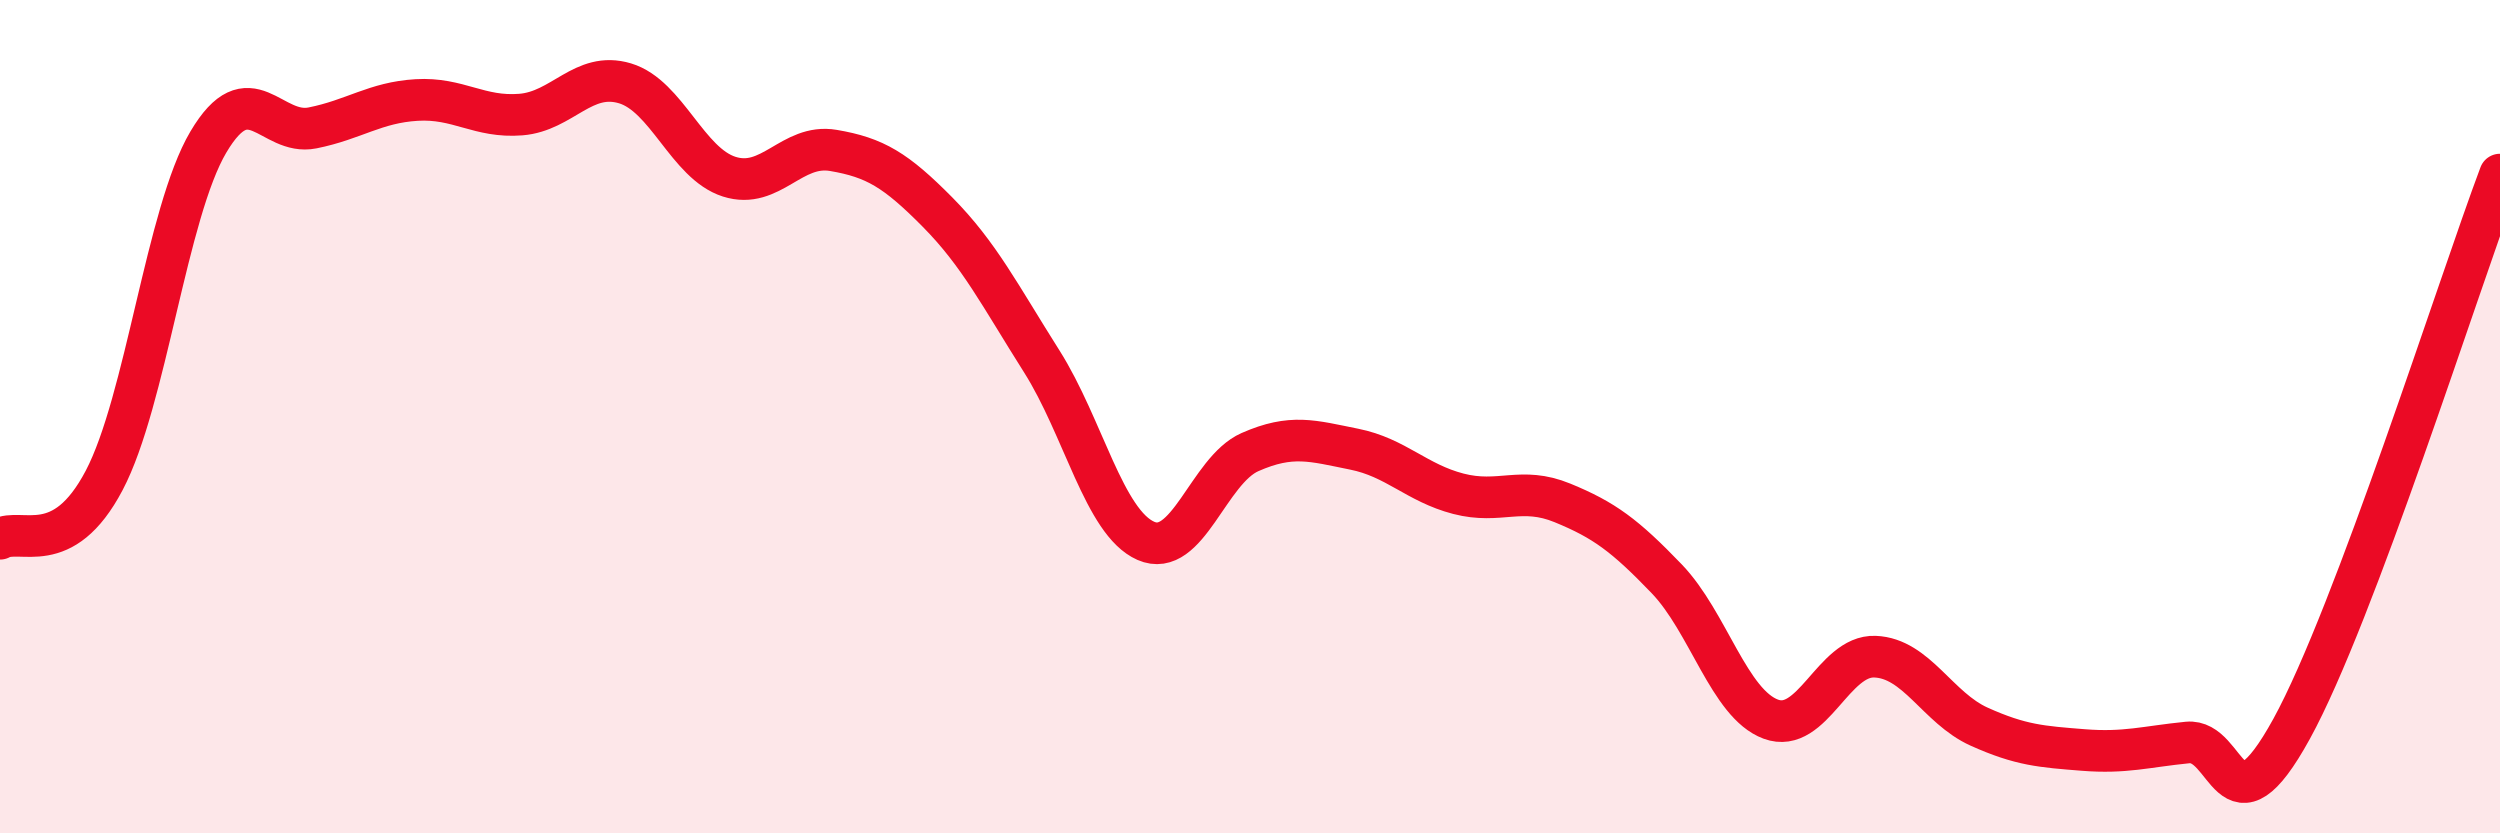
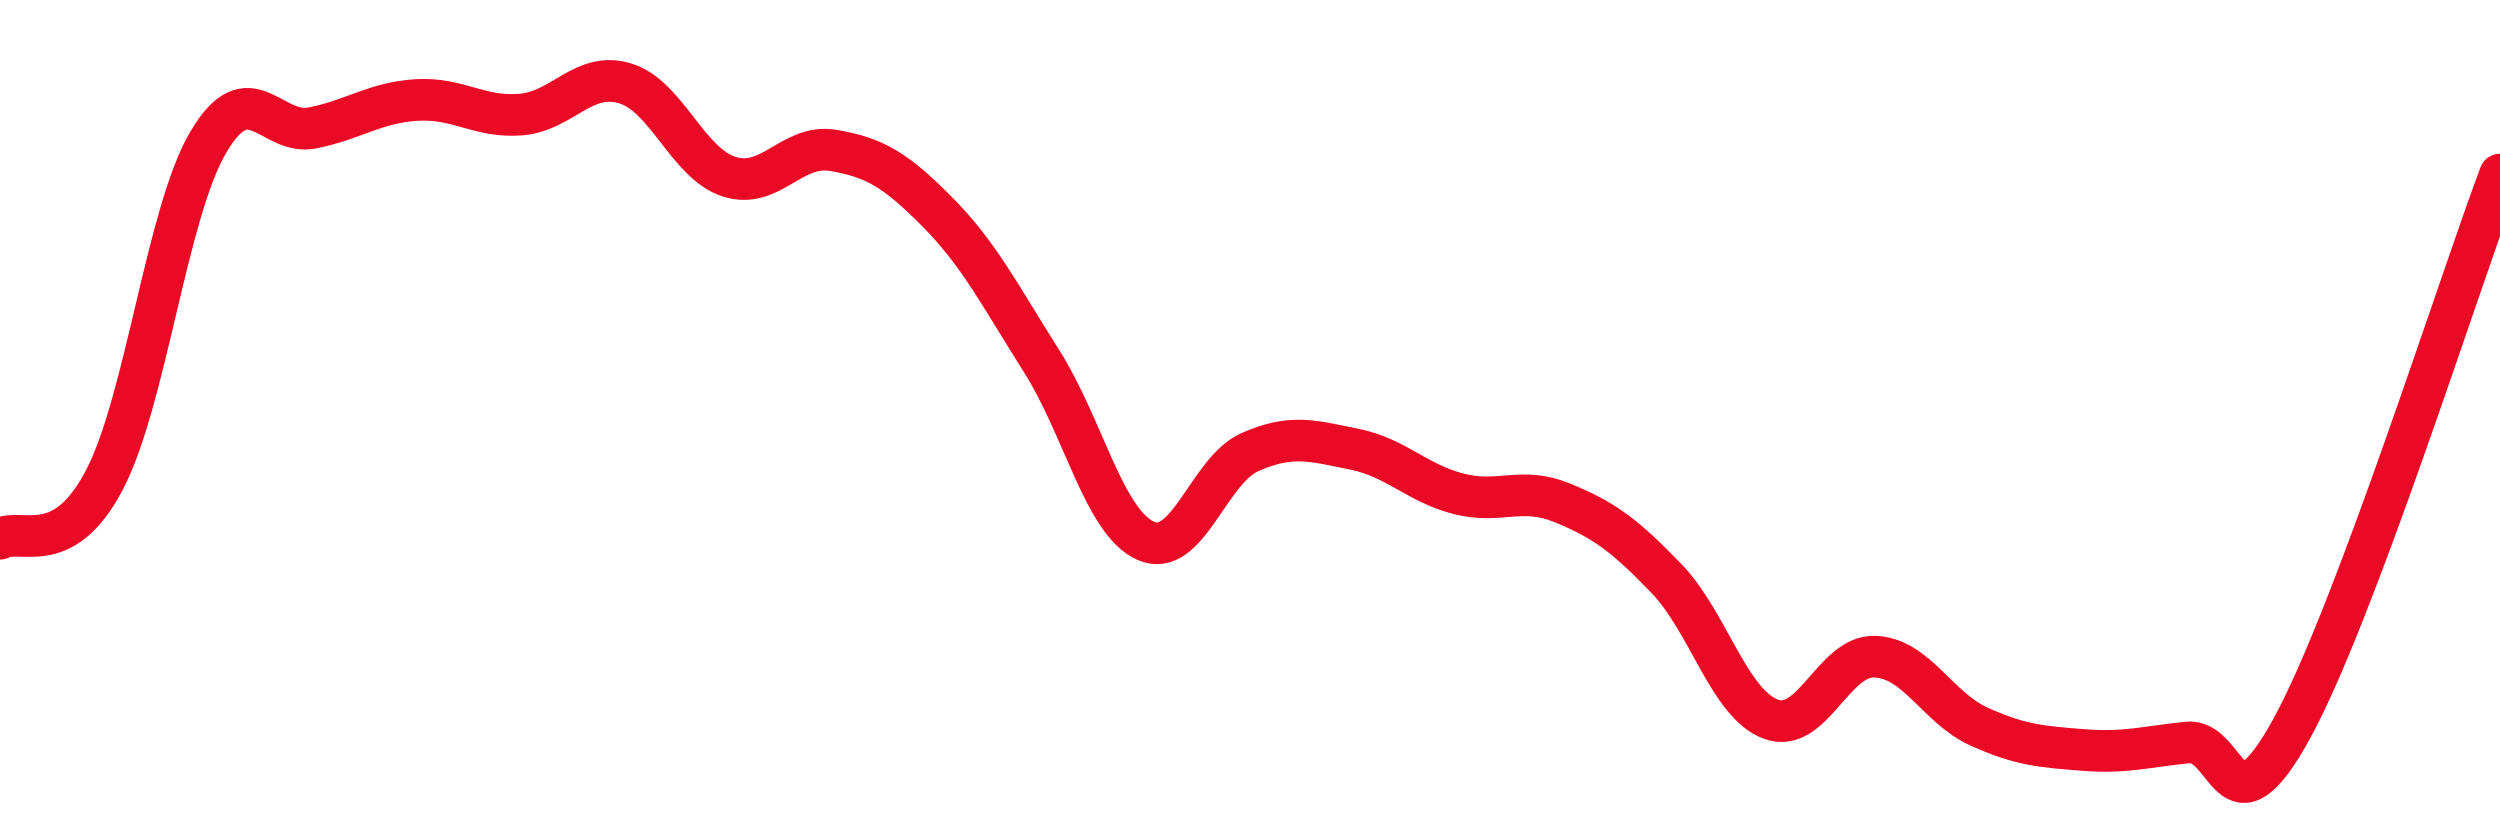
<svg xmlns="http://www.w3.org/2000/svg" width="60" height="20" viewBox="0 0 60 20">
-   <path d="M 0,12.93 C 0.5,12.65 1.5,13.43 2.5,11.53 C 3.5,9.63 4,5.1 5,3.41 C 6,1.72 6.5,3.27 7.5,3.07 C 8.5,2.87 9,2.46 10,2.4 C 11,2.34 11.5,2.83 12.5,2.75 C 13.5,2.67 14,1.7 15,2 C 16,2.3 16.5,3.92 17.5,4.24 C 18.5,4.56 19,3.44 20,3.61 C 21,3.78 21.5,4.08 22.5,5.09 C 23.5,6.1 24,7.09 25,8.67 C 26,10.25 26.5,12.54 27.5,12.98 C 28.5,13.42 29,11.29 30,10.85 C 31,10.41 31.5,10.58 32.5,10.78 C 33.5,10.98 34,11.59 35,11.85 C 36,12.11 36.5,11.66 37.5,12.07 C 38.5,12.48 39,12.85 40,13.89 C 41,14.93 41.5,16.89 42.5,17.26 C 43.5,17.63 44,15.72 45,15.76 C 46,15.8 46.5,16.99 47.5,17.44 C 48.5,17.89 49,17.92 50,18 C 51,18.08 51.5,17.92 52.5,17.82 C 53.5,17.72 53.5,20.22 55,17.49 C 56.5,14.76 59,6.85 60,4.19L60 20L0 20Z" fill="#EB0A25" opacity="0.1" stroke-linecap="round" stroke-linejoin="round" />
  <path d="M 0,12.93 C 0.5,12.65 1.5,13.43 2.5,11.53 C 3.5,9.63 4,5.1 5,3.41 C 6,1.72 6.5,3.27 7.5,3.07 C 8.5,2.87 9,2.46 10,2.4 C 11,2.34 11.5,2.83 12.5,2.75 C 13.5,2.67 14,1.7 15,2 C 16,2.3 16.5,3.92 17.5,4.24 C 18.5,4.56 19,3.44 20,3.61 C 21,3.78 21.5,4.08 22.5,5.09 C 23.5,6.1 24,7.09 25,8.67 C 26,10.25 26.5,12.54 27.5,12.98 C 28.5,13.42 29,11.29 30,10.85 C 31,10.41 31.5,10.58 32.5,10.78 C 33.5,10.98 34,11.59 35,11.85 C 36,12.11 36.5,11.66 37.5,12.07 C 38.5,12.48 39,12.85 40,13.89 C 41,14.93 41.5,16.89 42.5,17.26 C 43.5,17.63 44,15.72 45,15.76 C 46,15.8 46.5,16.99 47.5,17.44 C 48.5,17.89 49,17.92 50,18 C 51,18.08 51.5,17.92 52.5,17.82 C 53.5,17.72 53.5,20.22 55,17.49 C 56.5,14.76 59,6.85 60,4.19" stroke="#EB0A25" stroke-width="1" fill="none" stroke-linecap="round" stroke-linejoin="round" />
</svg>